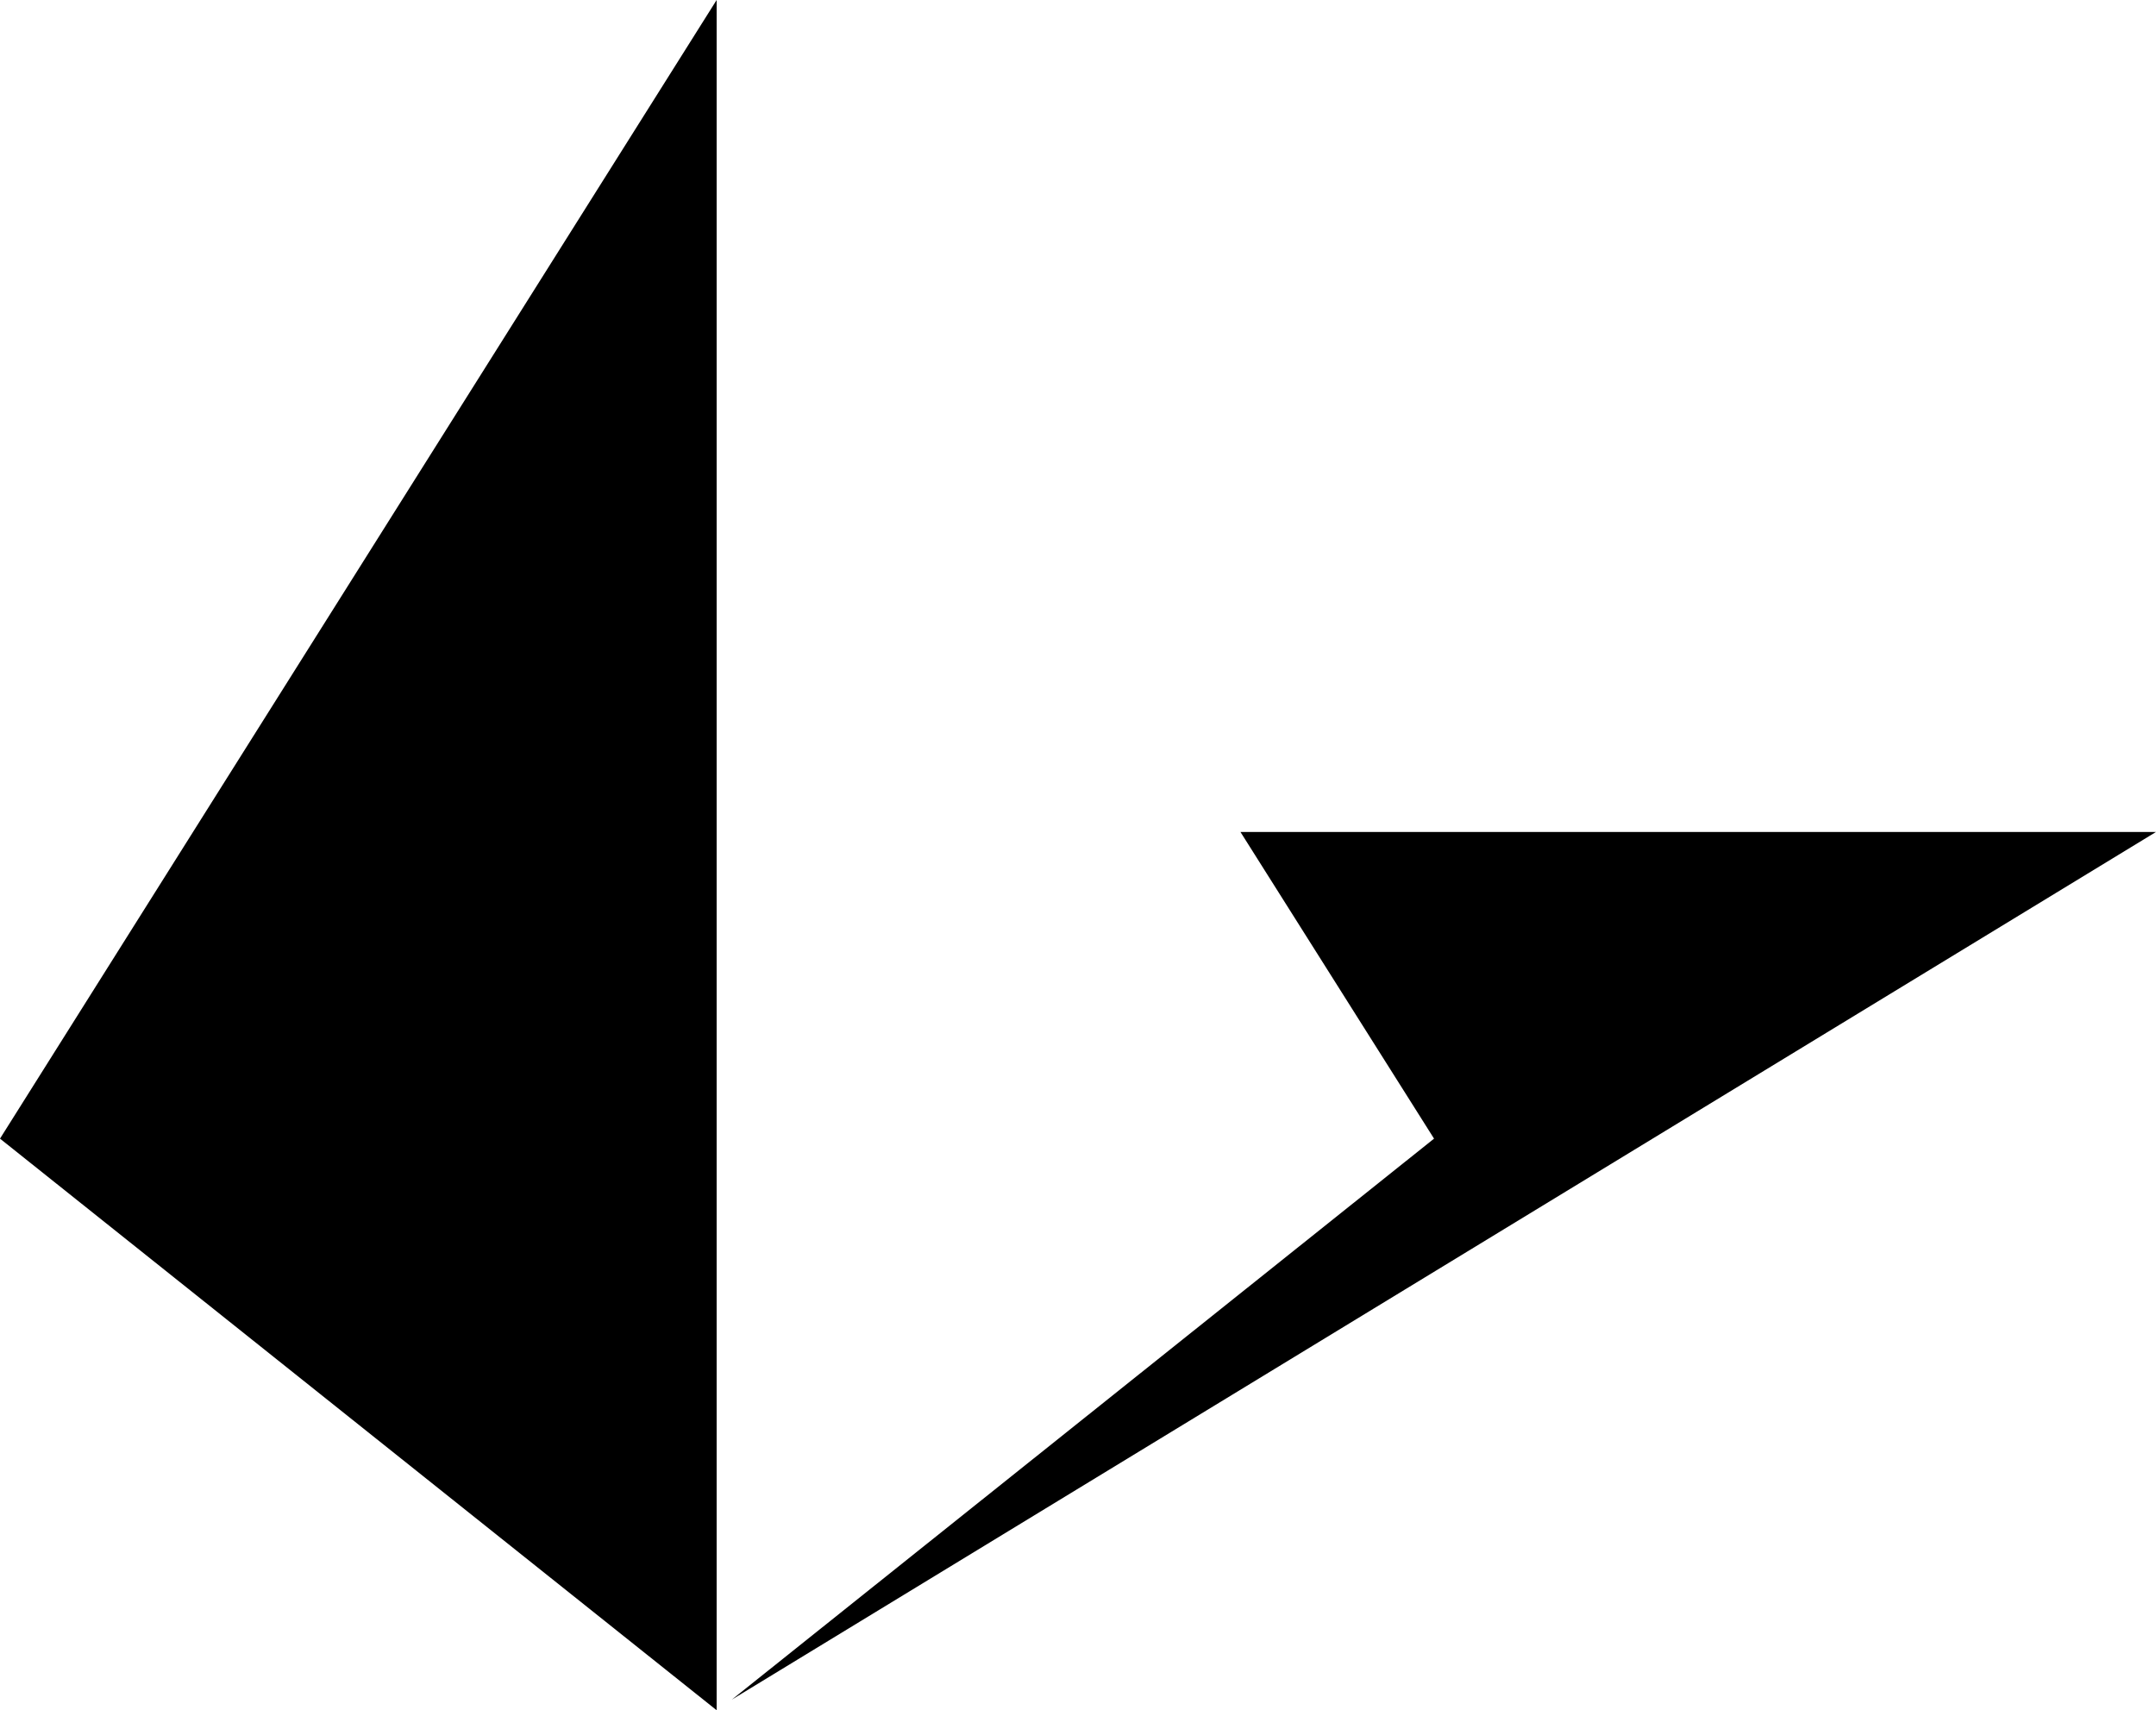
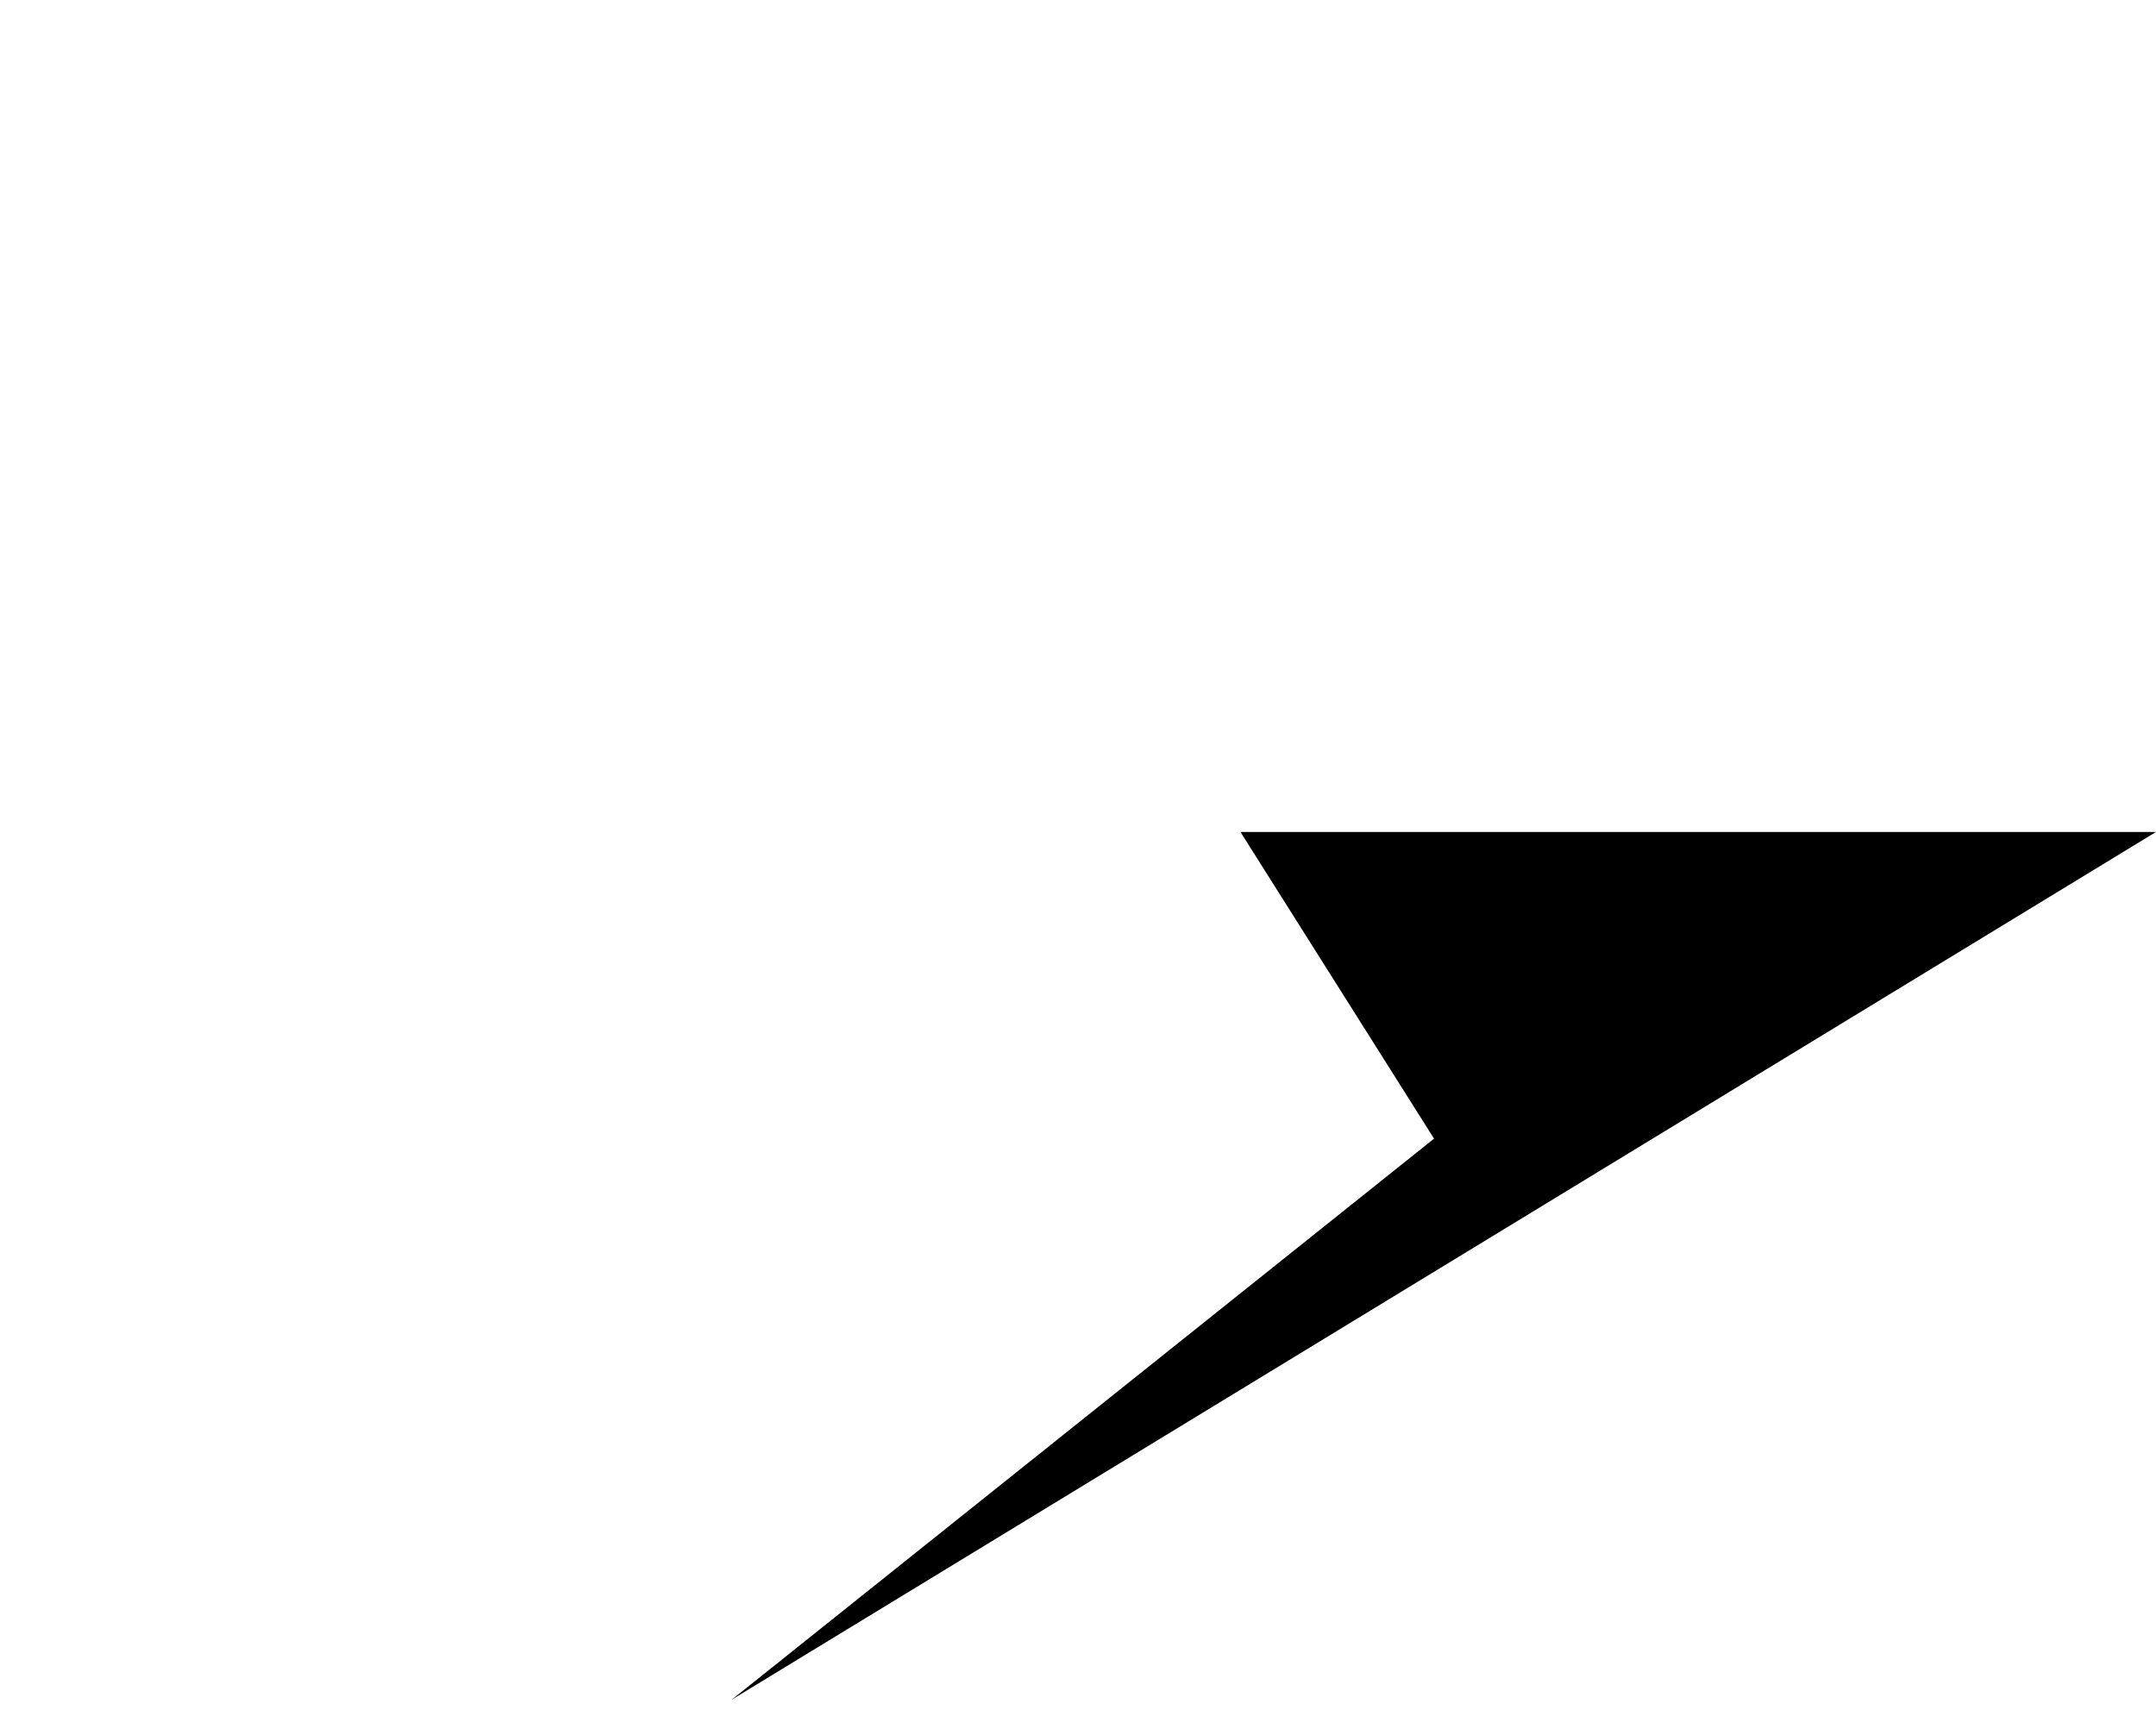
<svg xmlns="http://www.w3.org/2000/svg" viewBox="0 0 284 225.3" enable-background="new 0 0 284 225.3">
-   <path d="M0,150L94.4,0l0,225.3L0,150z" />
  <path d="M163.4,109.6H284L96.4,223.9l92.5-73.9L163.4,109.6z" />
</svg>